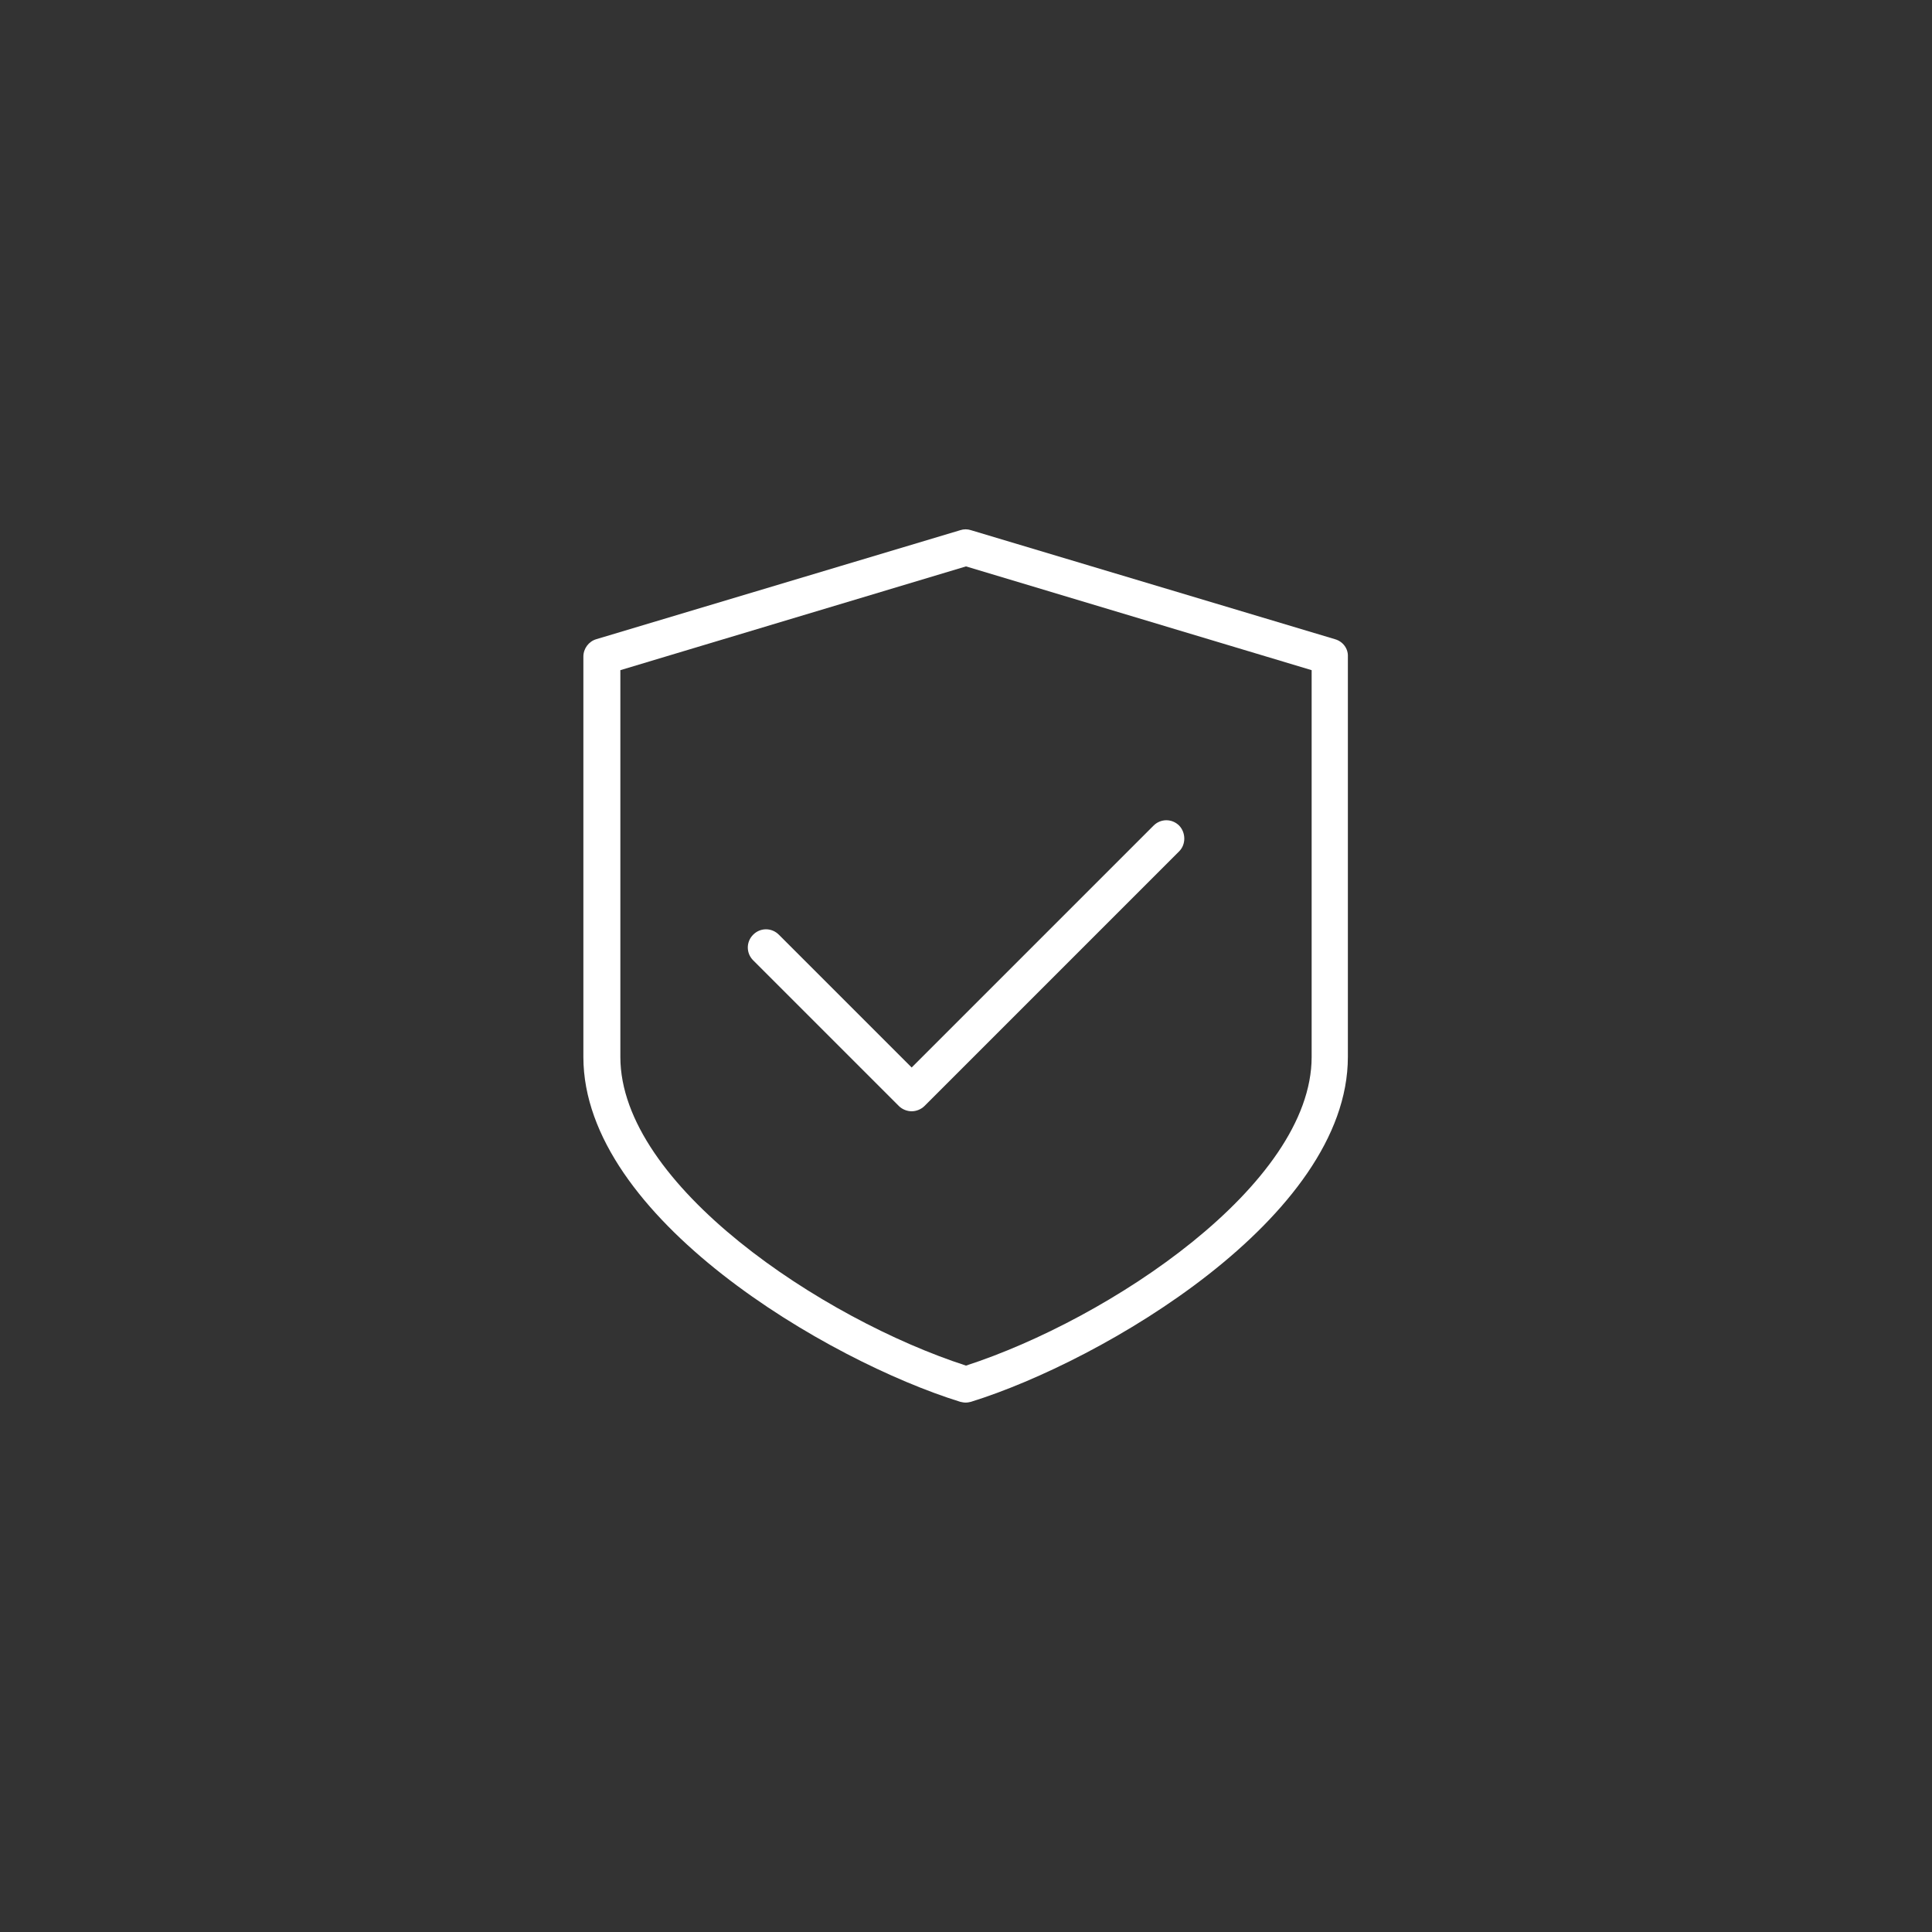
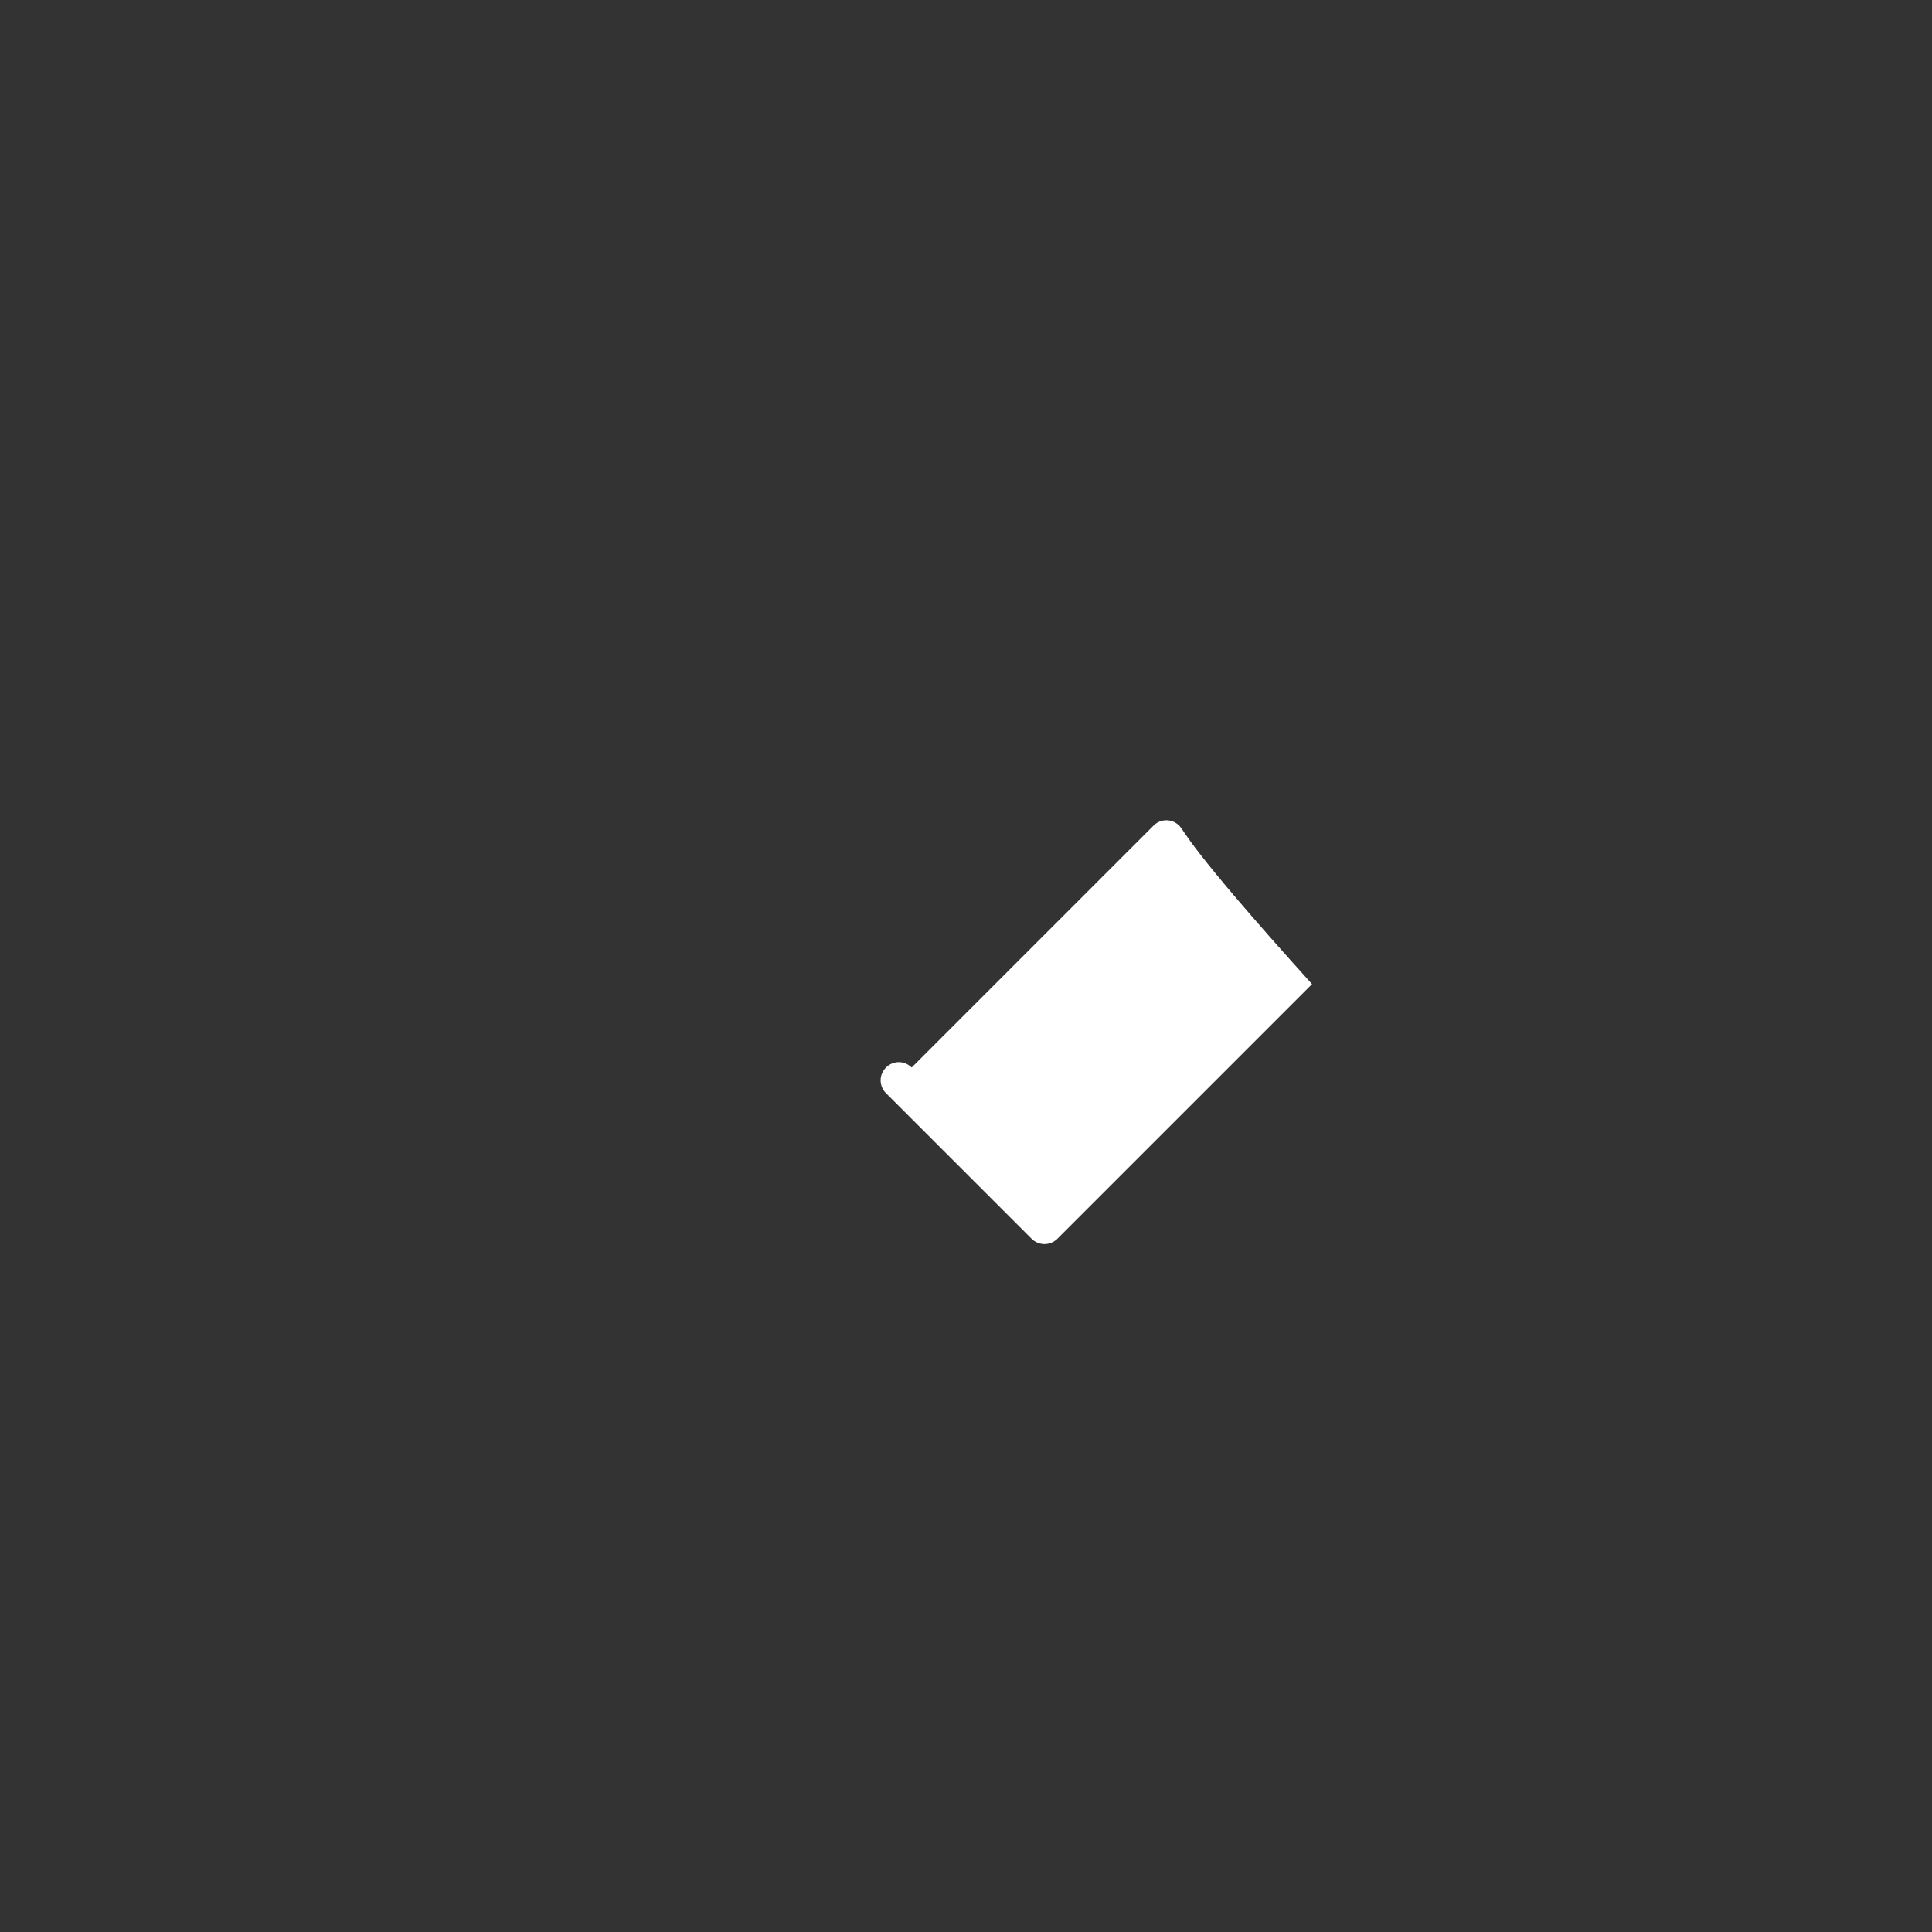
<svg xmlns="http://www.w3.org/2000/svg" id="Capa_1" x="0px" y="0px" viewBox="0 0 512 512" style="enable-background:new 0 0 512 512;" xml:space="preserve">
  <rect x="0" y="0" width="512" height="512" fill="#333333" stroke="none" />
  <style type="text/css"> .st0{fill:#FFFFFF;} </style>
  <g>
    <g>
      <g>
-         <path class="st0" d="M312.5,218.8c-1.9-1.9-4.9-1.9-6.8,0l-64.1,64.1l-35.2-35.2c-1.9-1.9-4.9-1.9-6.8,0c-1.9,1.9-1.9,4.9,0,6.8 l38.6,38.6c0.9,0.9,2.2,1.4,3.4,1.4s2.5-0.5,3.4-1.4l67.5-67.5C314.3,223.8,314.3,220.7,312.5,218.8z" />
+         <path class="st0" d="M312.5,218.8c-1.9-1.9-4.9-1.9-6.8,0l-64.1,64.1c-1.9-1.9-4.9-1.9-6.8,0c-1.9,1.9-1.9,4.9,0,6.8 l38.6,38.6c0.9,0.9,2.2,1.4,3.4,1.4s2.5-0.5,3.4-1.4l67.5-67.5C314.3,223.8,314.3,220.7,312.5,218.8z" />
      </g>
    </g>
    <g>
      <g>
-         <path class="st0" d="M353.8,169.4l-96.5-28.9c-0.9-0.3-1.9-0.3-2.8,0l-96.5,28.9c-2,0.6-3.4,2.5-3.4,4.6v106.1 c0,42.7,65,80.6,99.9,91.4c0.5,0.1,0.9,0.2,1.4,0.2c0.5,0,1-0.1,1.4-0.2c34.8-10.8,99.9-48.8,99.9-91.4V174 C357.3,171.9,355.9,170,353.8,169.4z M347.6,280.1c0,33.9-53.7,69.5-91.6,81.8c-38-12.3-91.6-47.9-91.6-81.8V177.6l91.6-27.5 l91.6,27.5V280.1z" />
-       </g>
+         </g>
    </g>
  </g>
</svg>